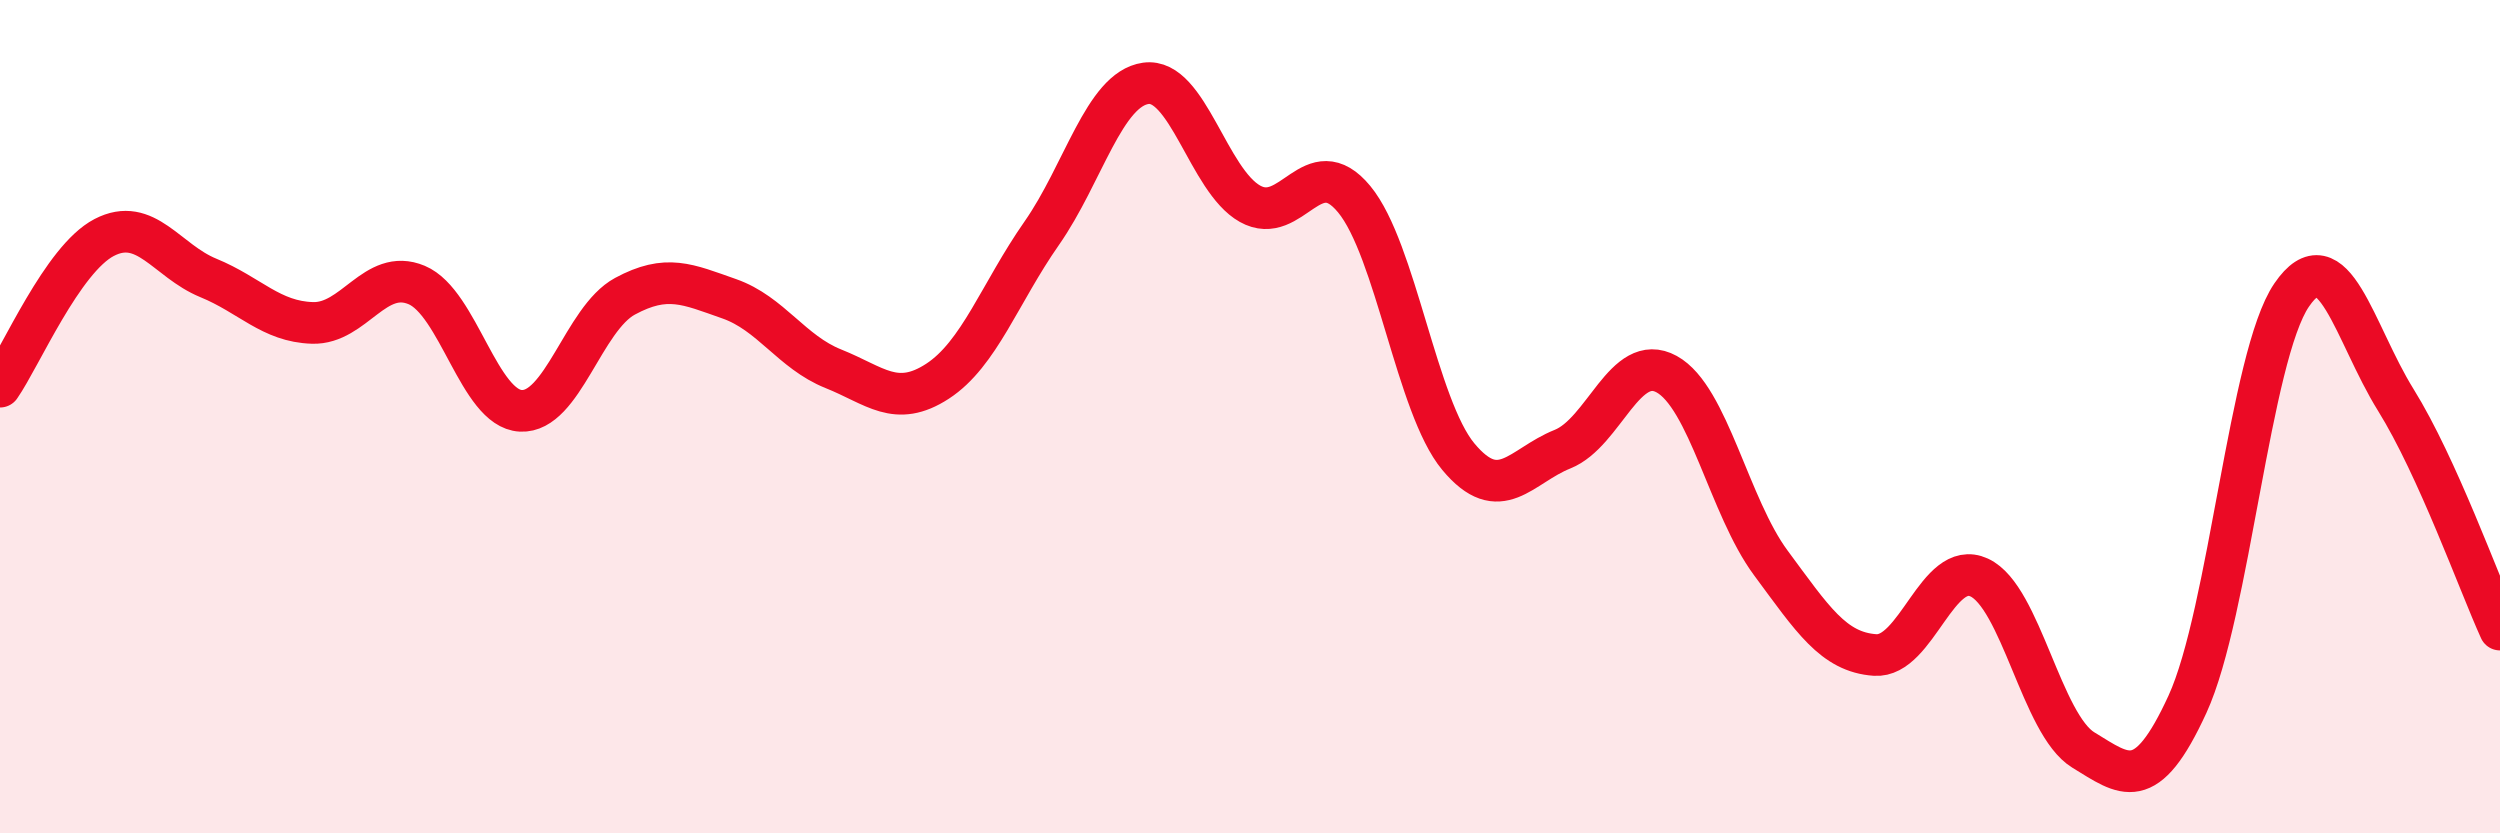
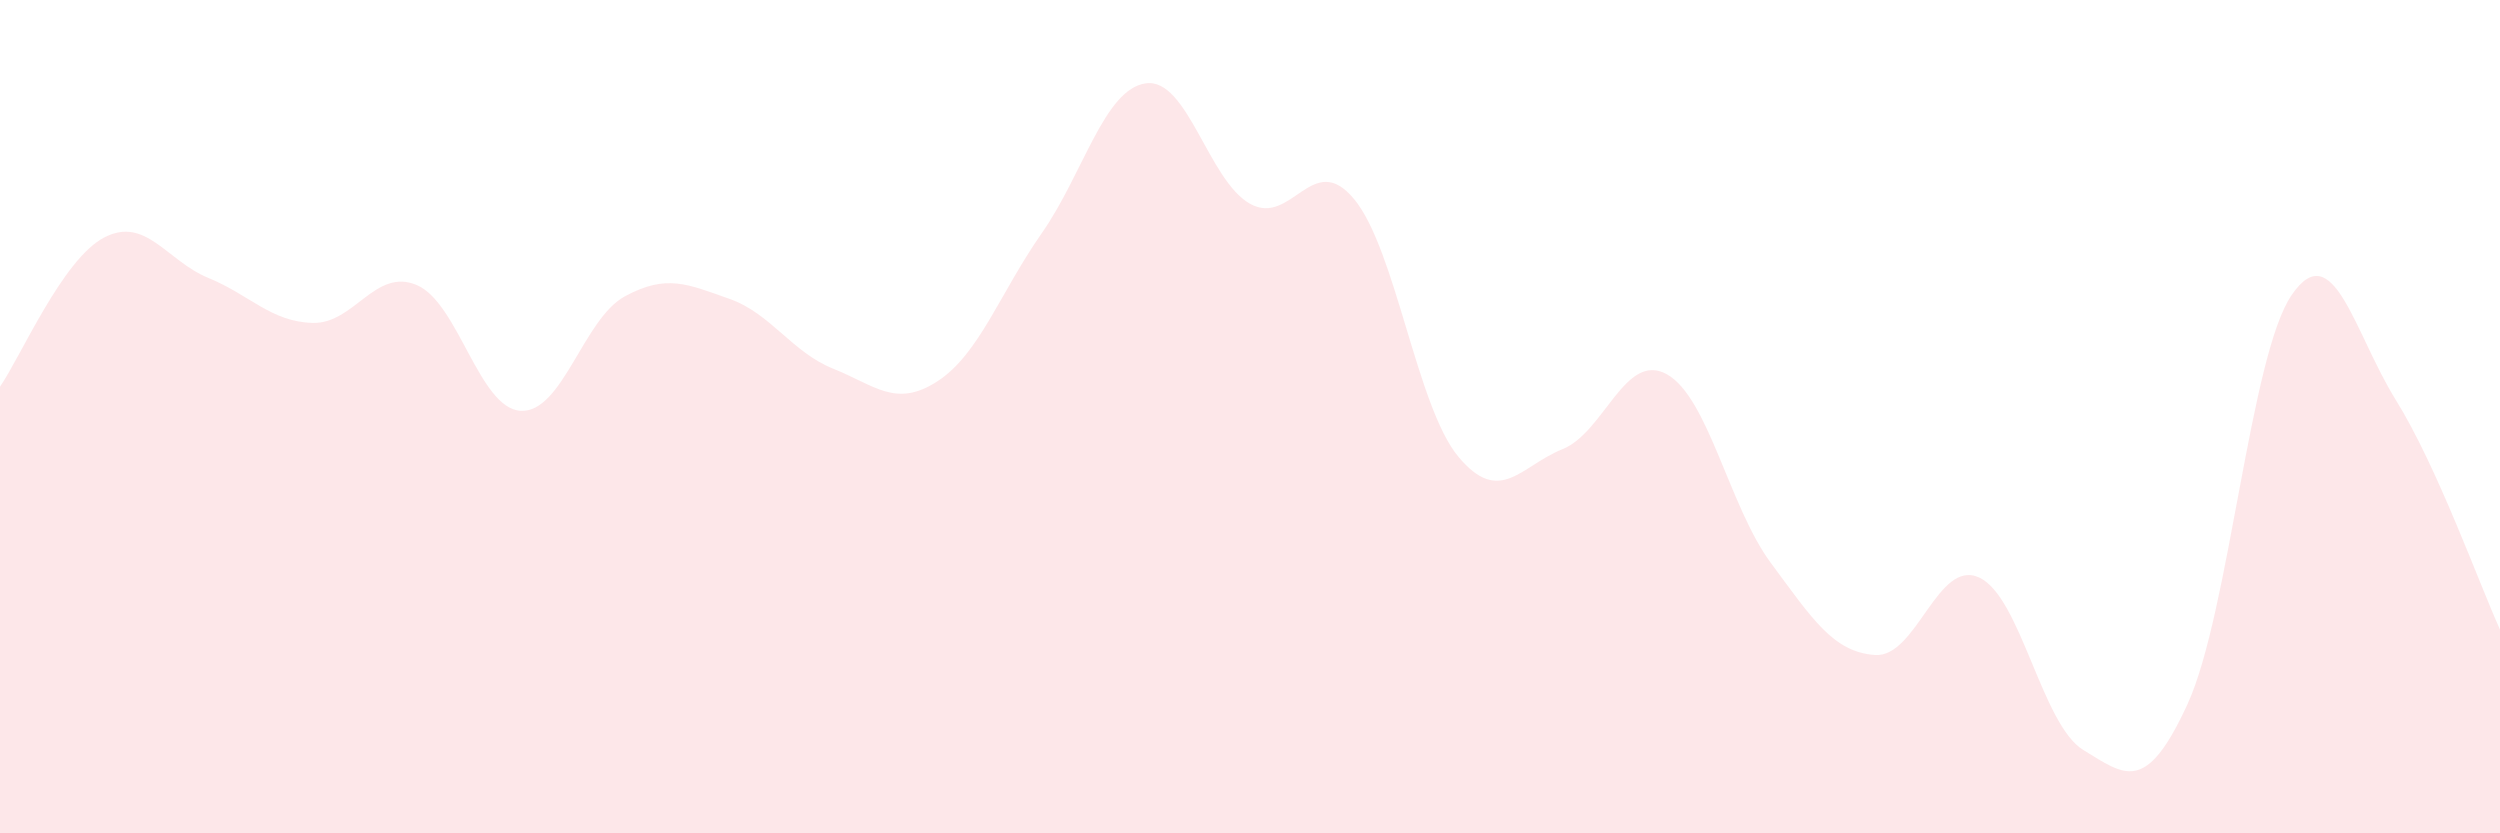
<svg xmlns="http://www.w3.org/2000/svg" width="60" height="20" viewBox="0 0 60 20">
  <path d="M 0,9.28 C 0.5,8.56 1.5,6.22 2.5,5.7 C 3.5,5.18 4,6.26 5,6.67 C 6,7.08 6.5,7.72 7.5,7.75 C 8.5,7.78 9,6.42 10,6.84 C 11,7.26 11.5,9.81 12.5,9.86 C 13.5,9.91 14,7.65 15,7.11 C 16,6.57 16.5,6.82 17.5,7.17 C 18.5,7.52 19,8.45 20,8.85 C 21,9.25 21.5,9.8 22.5,9.15 C 23.5,8.5 24,7.03 25,5.6 C 26,4.17 26.5,2.14 27.5,2 C 28.5,1.86 29,4.33 30,4.89 C 31,5.45 31.5,3.57 32.5,4.78 C 33.5,5.99 34,9.76 35,10.96 C 36,12.16 36.5,11.18 37.5,10.78 C 38.5,10.38 39,8.43 40,8.98 C 41,9.53 41.5,12.16 42.5,13.51 C 43.5,14.86 44,15.65 45,15.72 C 46,15.79 46.5,13.4 47.5,13.86 C 48.5,14.32 49,17.39 50,18 C 51,18.61 51.5,19.08 52.5,16.9 C 53.5,14.72 54,8.54 55,7.08 C 56,5.62 56.5,7.99 57.5,9.6 C 58.5,11.21 59.5,14.01 60,15.11L60 20L0 20Z" fill="#EB0A25" opacity="0.1" stroke-linecap="round" stroke-linejoin="round" />
-   <path d="M 0,9.28 C 0.5,8.56 1.5,6.22 2.5,5.7 C 3.5,5.18 4,6.26 5,6.67 C 6,7.08 6.5,7.72 7.5,7.75 C 8.5,7.78 9,6.42 10,6.84 C 11,7.26 11.5,9.81 12.5,9.86 C 13.5,9.91 14,7.65 15,7.11 C 16,6.57 16.5,6.82 17.5,7.17 C 18.5,7.52 19,8.45 20,8.85 C 21,9.25 21.5,9.8 22.5,9.15 C 23.5,8.5 24,7.03 25,5.6 C 26,4.17 26.5,2.14 27.5,2 C 28.5,1.86 29,4.33 30,4.89 C 31,5.45 31.5,3.57 32.5,4.78 C 33.5,5.99 34,9.76 35,10.96 C 36,12.16 36.5,11.18 37.5,10.78 C 38.5,10.38 39,8.43 40,8.98 C 41,9.53 41.5,12.16 42.5,13.51 C 43.5,14.86 44,15.65 45,15.72 C 46,15.79 46.5,13.4 47.5,13.86 C 48.5,14.32 49,17.39 50,18 C 51,18.61 51.5,19.08 52.5,16.9 C 53.5,14.72 54,8.54 55,7.08 C 56,5.62 56.5,7.99 57.5,9.6 C 58.5,11.21 59.5,14.01 60,15.11" stroke="#EB0A25" stroke-width="1" fill="none" stroke-linecap="round" stroke-linejoin="round" />
</svg>